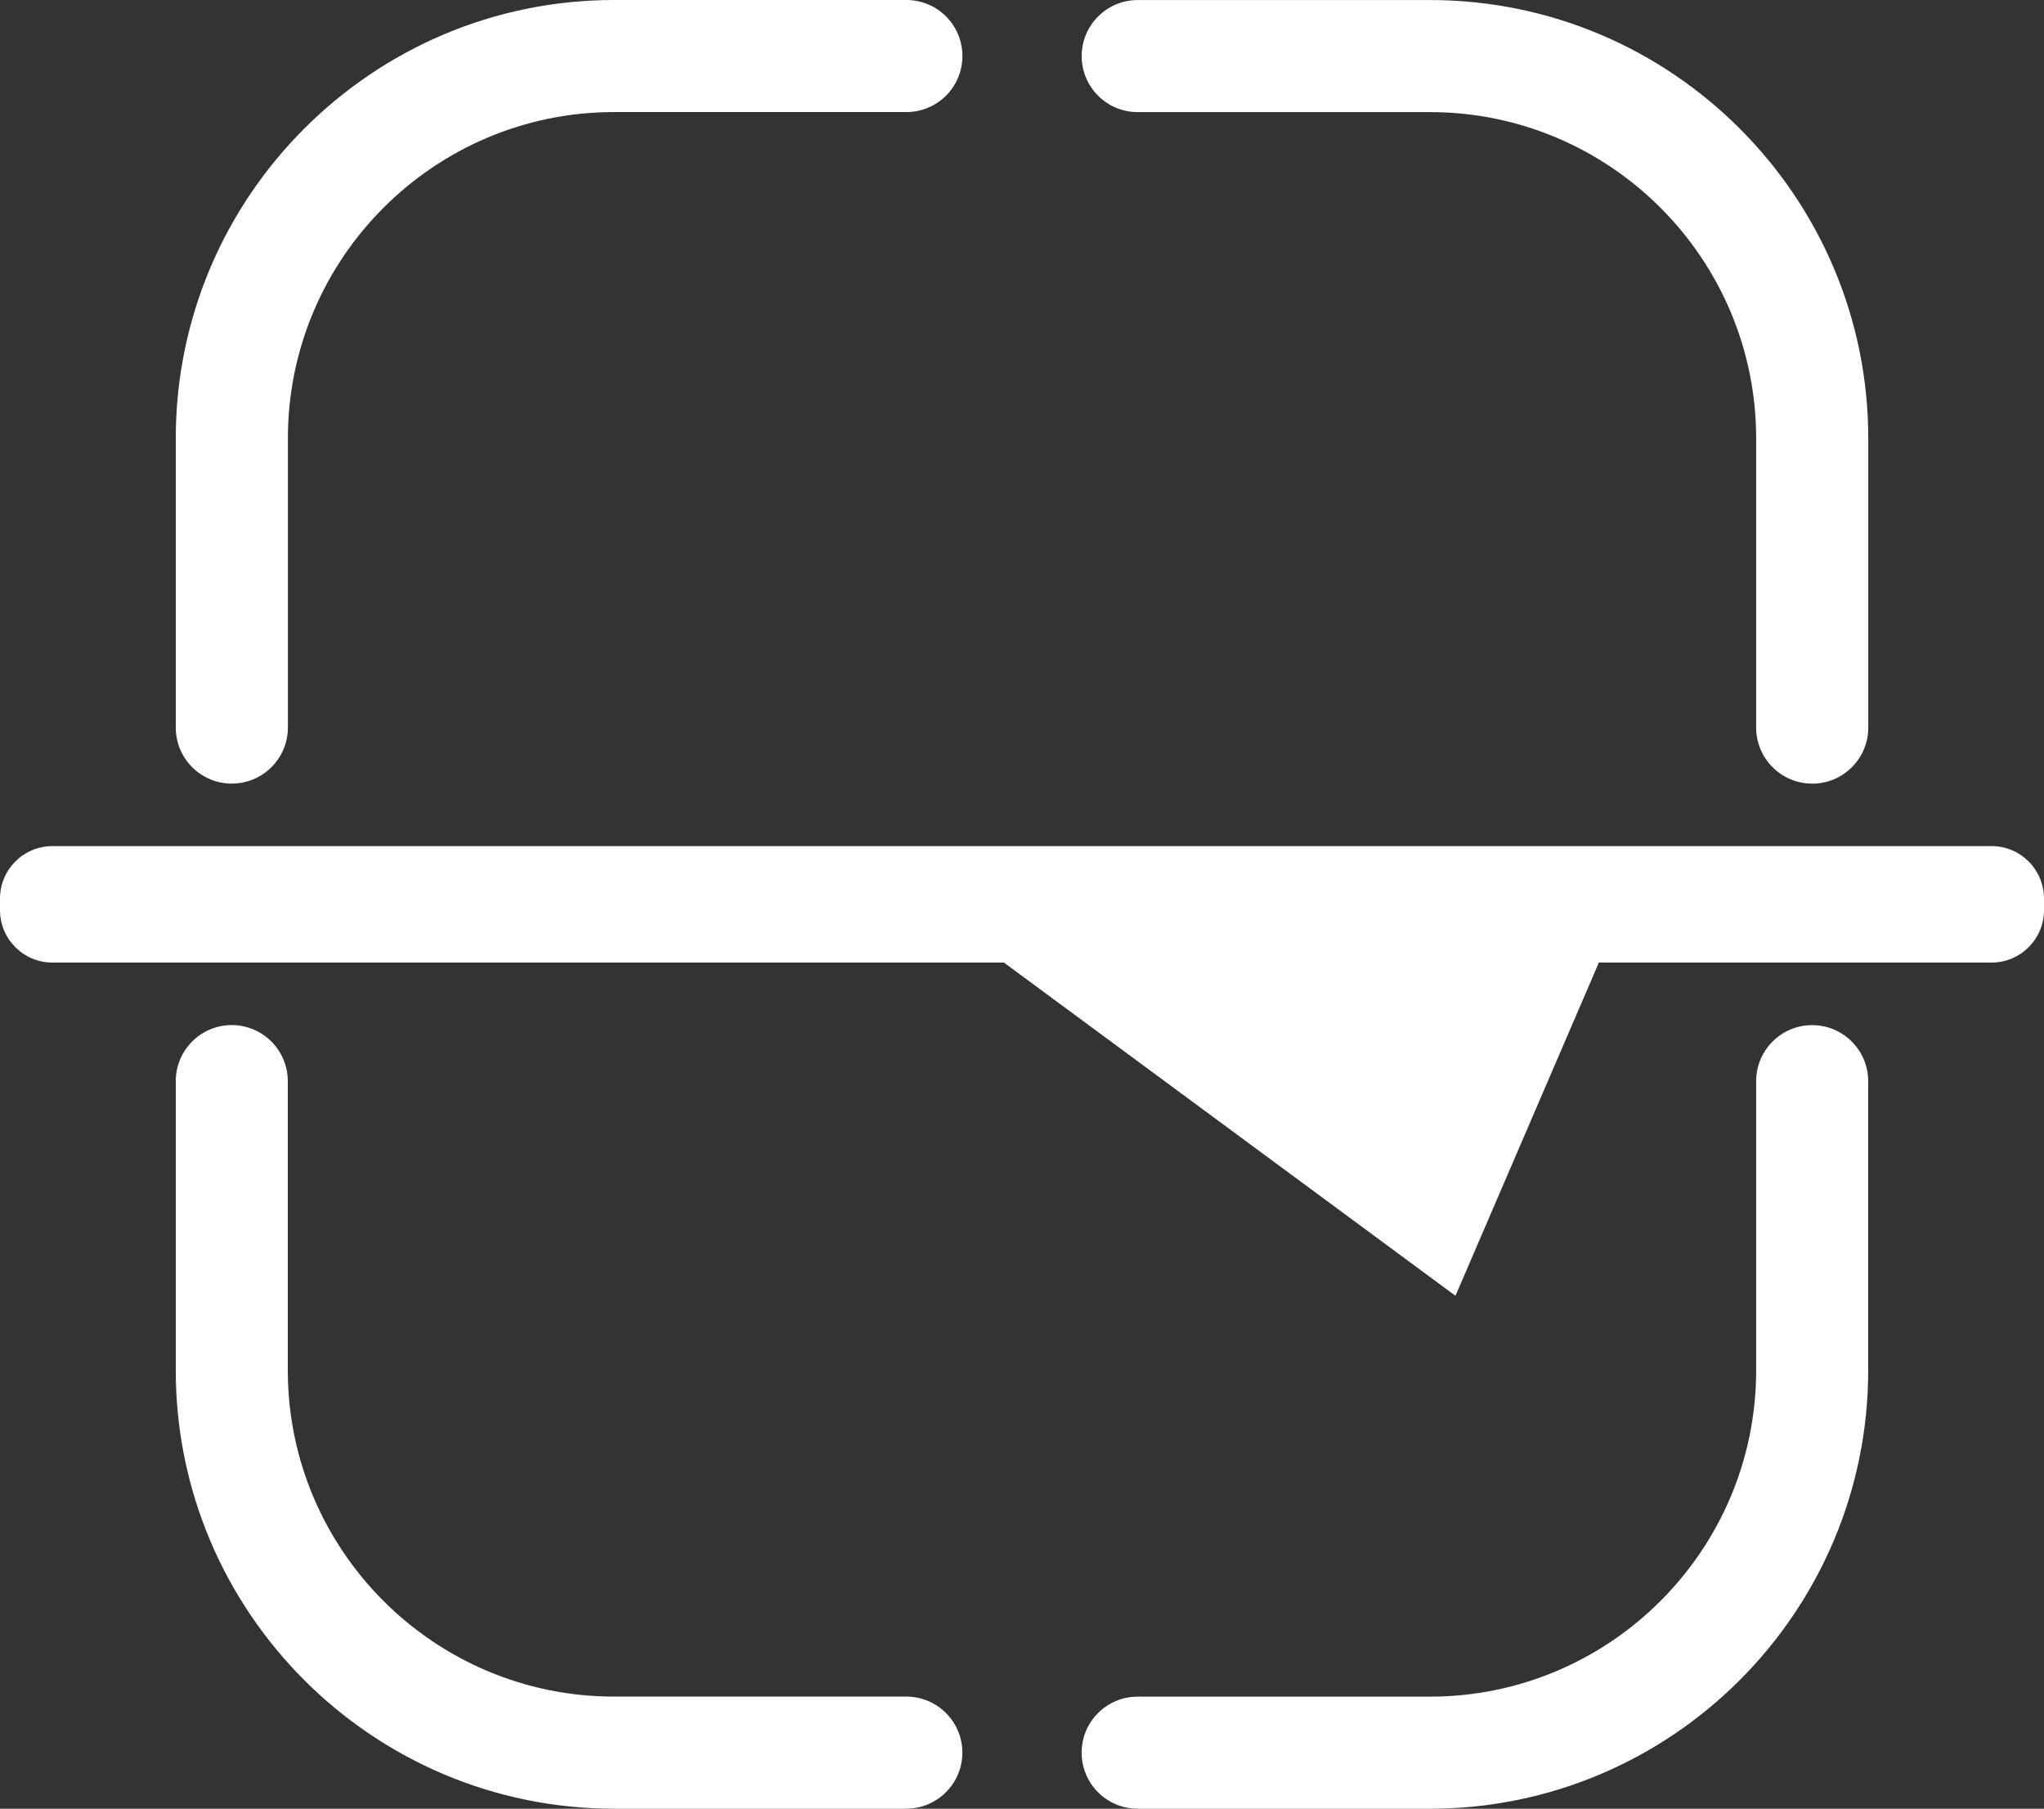
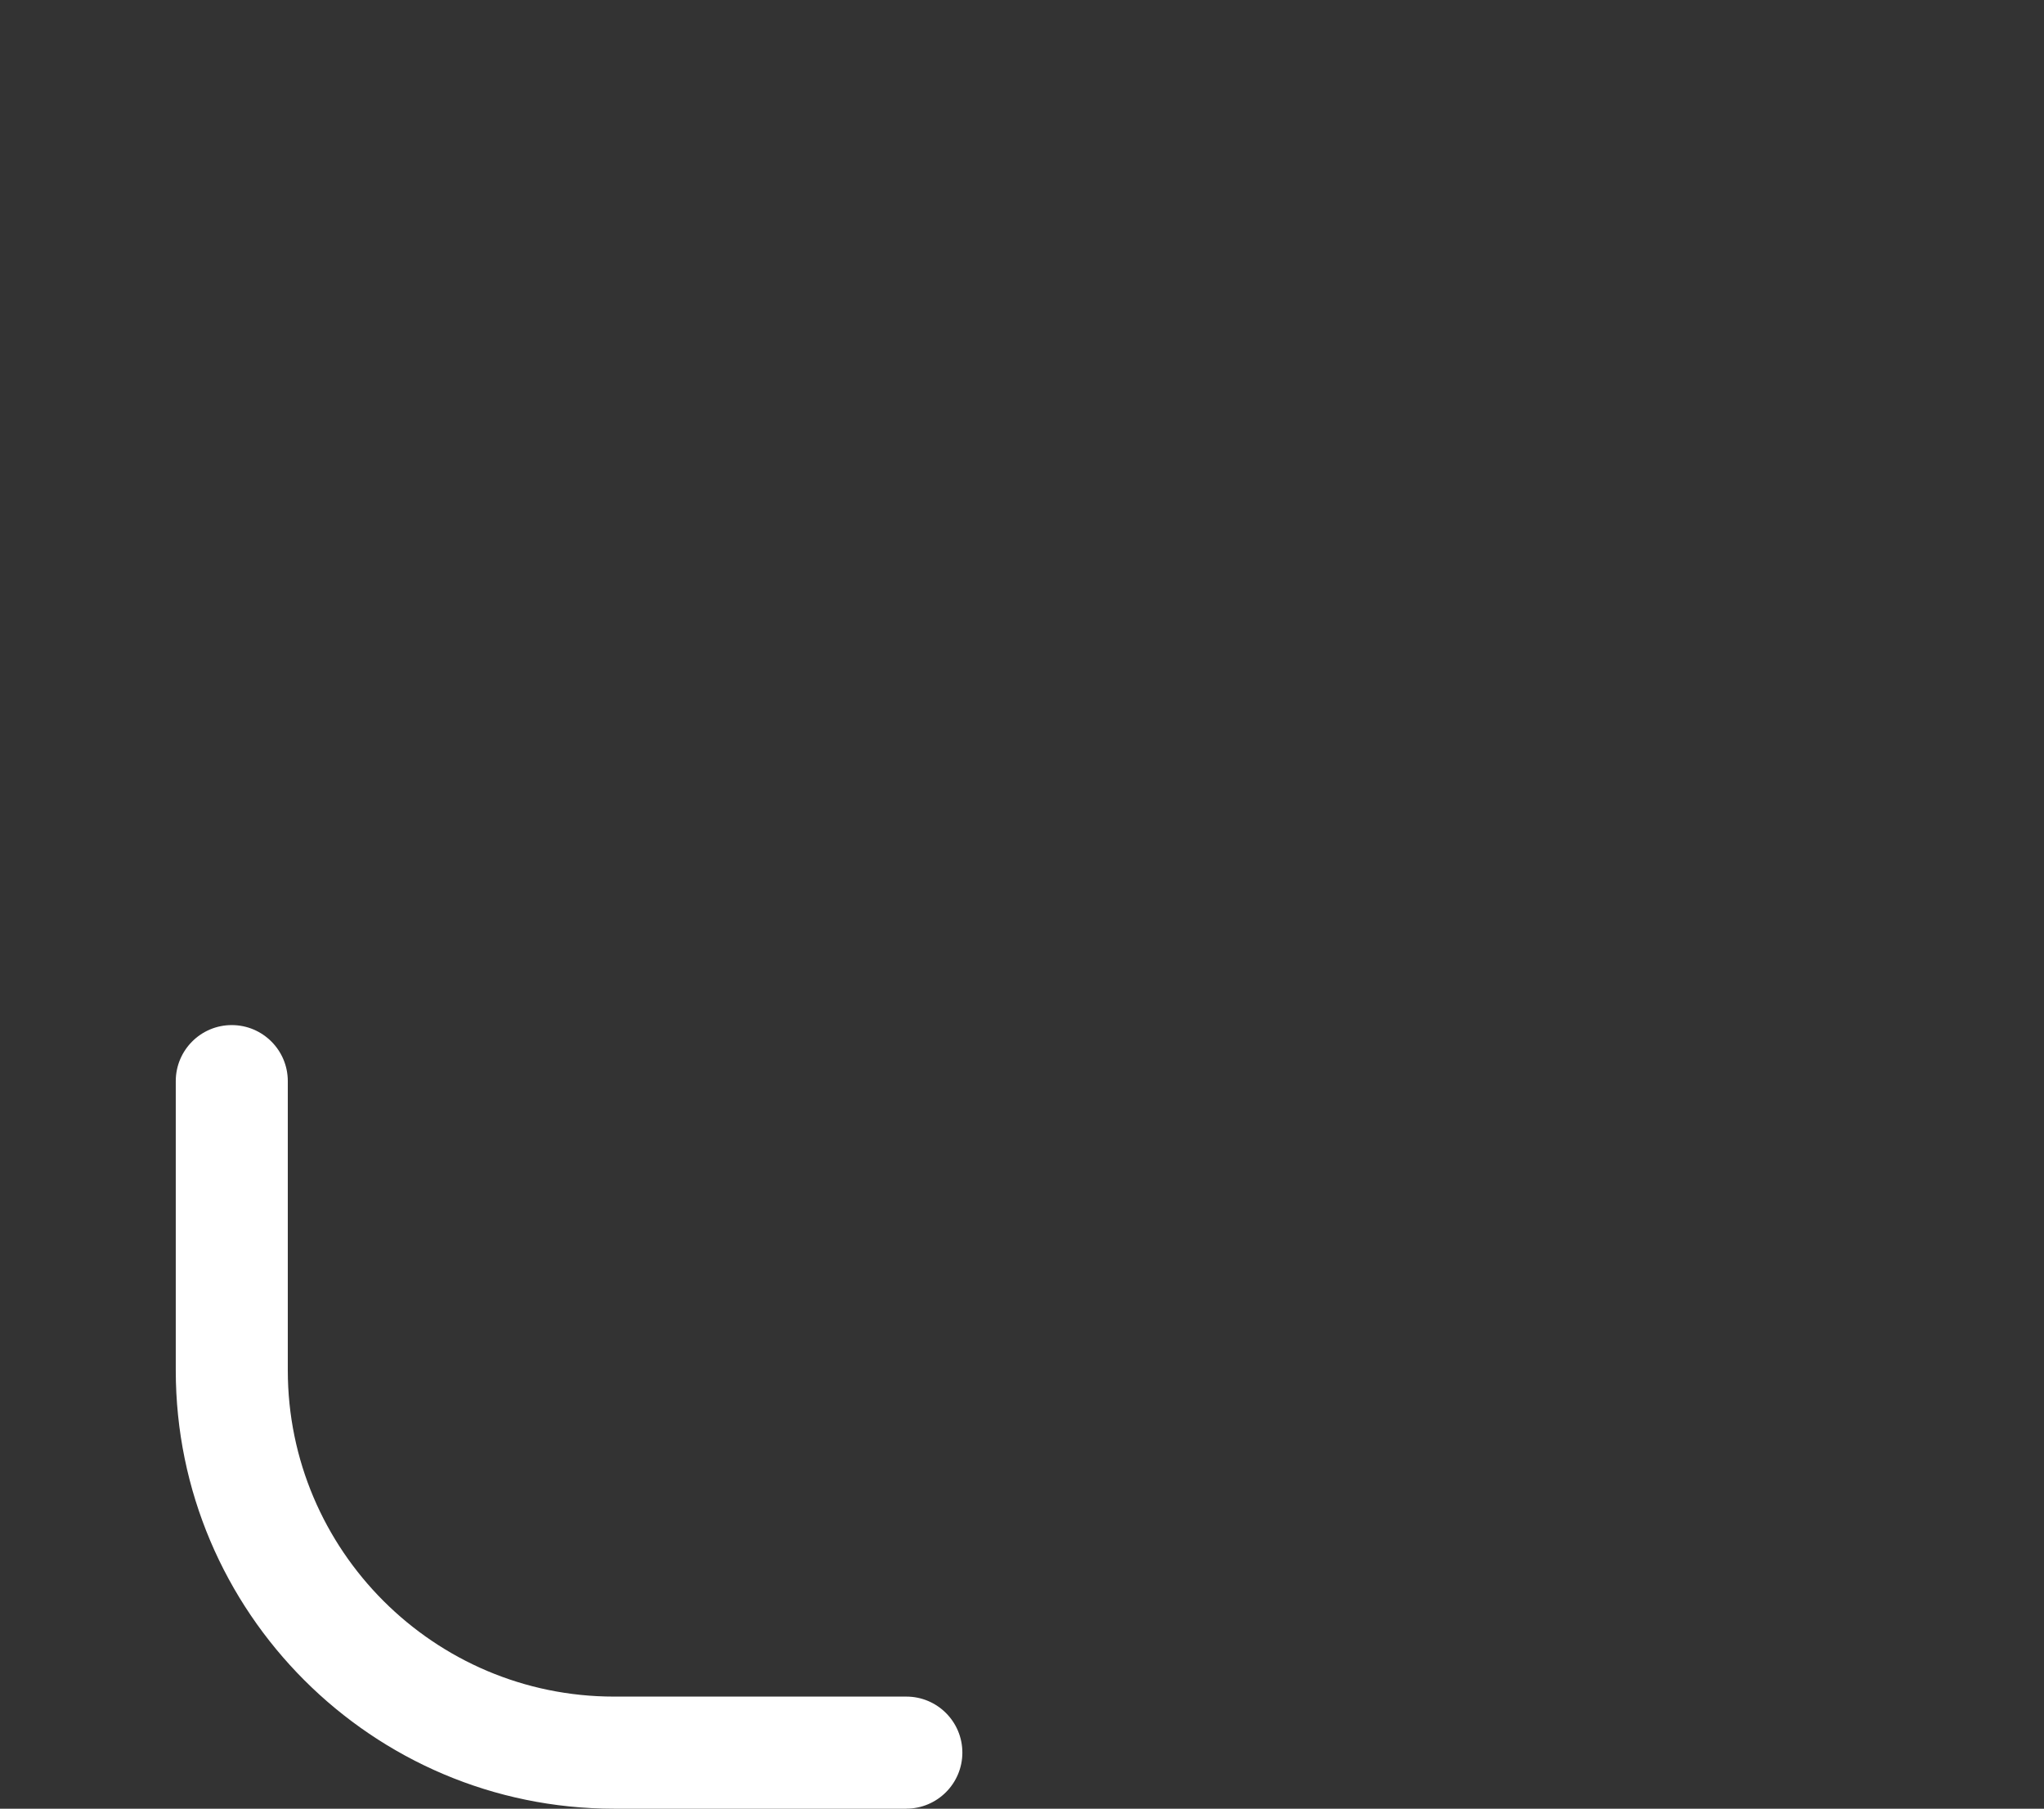
<svg xmlns="http://www.w3.org/2000/svg" id="Layer_1" data-name="Layer 1" viewBox="0 0 449 397.21">
  <rect x="0" y="0" width="449" height="397.21" fill="#333333" stroke="none" />
  <defs>
    <style>
      .cls-1 {
        fill: #fff;
      }
    </style>
  </defs>
-   <path class="cls-1" d="M314.11,397.21h-64.2c-6.8,0-12.31-5.51-12.31-12.31s5.51-12.3,12.31-12.3h64.2c39.51,0,71.66-32.14,71.66-71.66v-63.5c0-6.8,5.51-12.31,12.3-12.31s12.31,5.51,12.31,12.31v63.5c0,53.09-43.19,96.28-96.28,96.28h0Z" />
  <path class="cls-1" d="M199.1,397.21h-64.21c-53.09,0-96.28-43.19-96.28-96.28v-63.5c0-6.8,5.51-12.31,12.3-12.31s12.31,5.51,12.31,12.31v63.5c0,39.52,32.15,71.66,71.66,71.66h64.21c6.8,0,12.31,5.51,12.31,12.3s-5.52,12.31-12.31,12.31h0Z" />
-   <path class="cls-1" d="M398.08,172.09c-6.8,0-12.31-5.51-12.31-12.31v-63.5c0-39.52-32.14-71.66-71.65-71.66h-64.21c-6.8,0-12.3-5.51-12.3-12.3s5.51-12.31,12.3-12.31h64.21c53.09,0,96.28,43.19,96.28,96.28v63.5c0,6.8-5.52,12.31-12.31,12.31h0Z" />
-   <path class="cls-1" d="M50.92,172.09c-6.8,0-12.31-5.51-12.31-12.31v-63.5C38.61,43.19,81.8,0,134.89,0h64.22c6.8,0,12.3,5.51,12.3,12.31s-5.51,12.3-12.3,12.3h-64.22c-39.51,0-71.65,32.14-71.65,71.66v63.5c0,6.8-5.52,12.31-12.31,12.31h0Z" />
-   <path class="cls-1" d="M449,197.34v2.53c0,6.36-5.16,11.52-11.52,11.52h-86.26l-31.5,73.18-99.19-73.18H11.52c-6.36,0-11.52-5.16-11.52-11.52v-2.53c0-6.37,5.16-11.53,11.52-11.53h425.96c6.36,0,11.52,5.16,11.52,11.53Z" />
</svg>